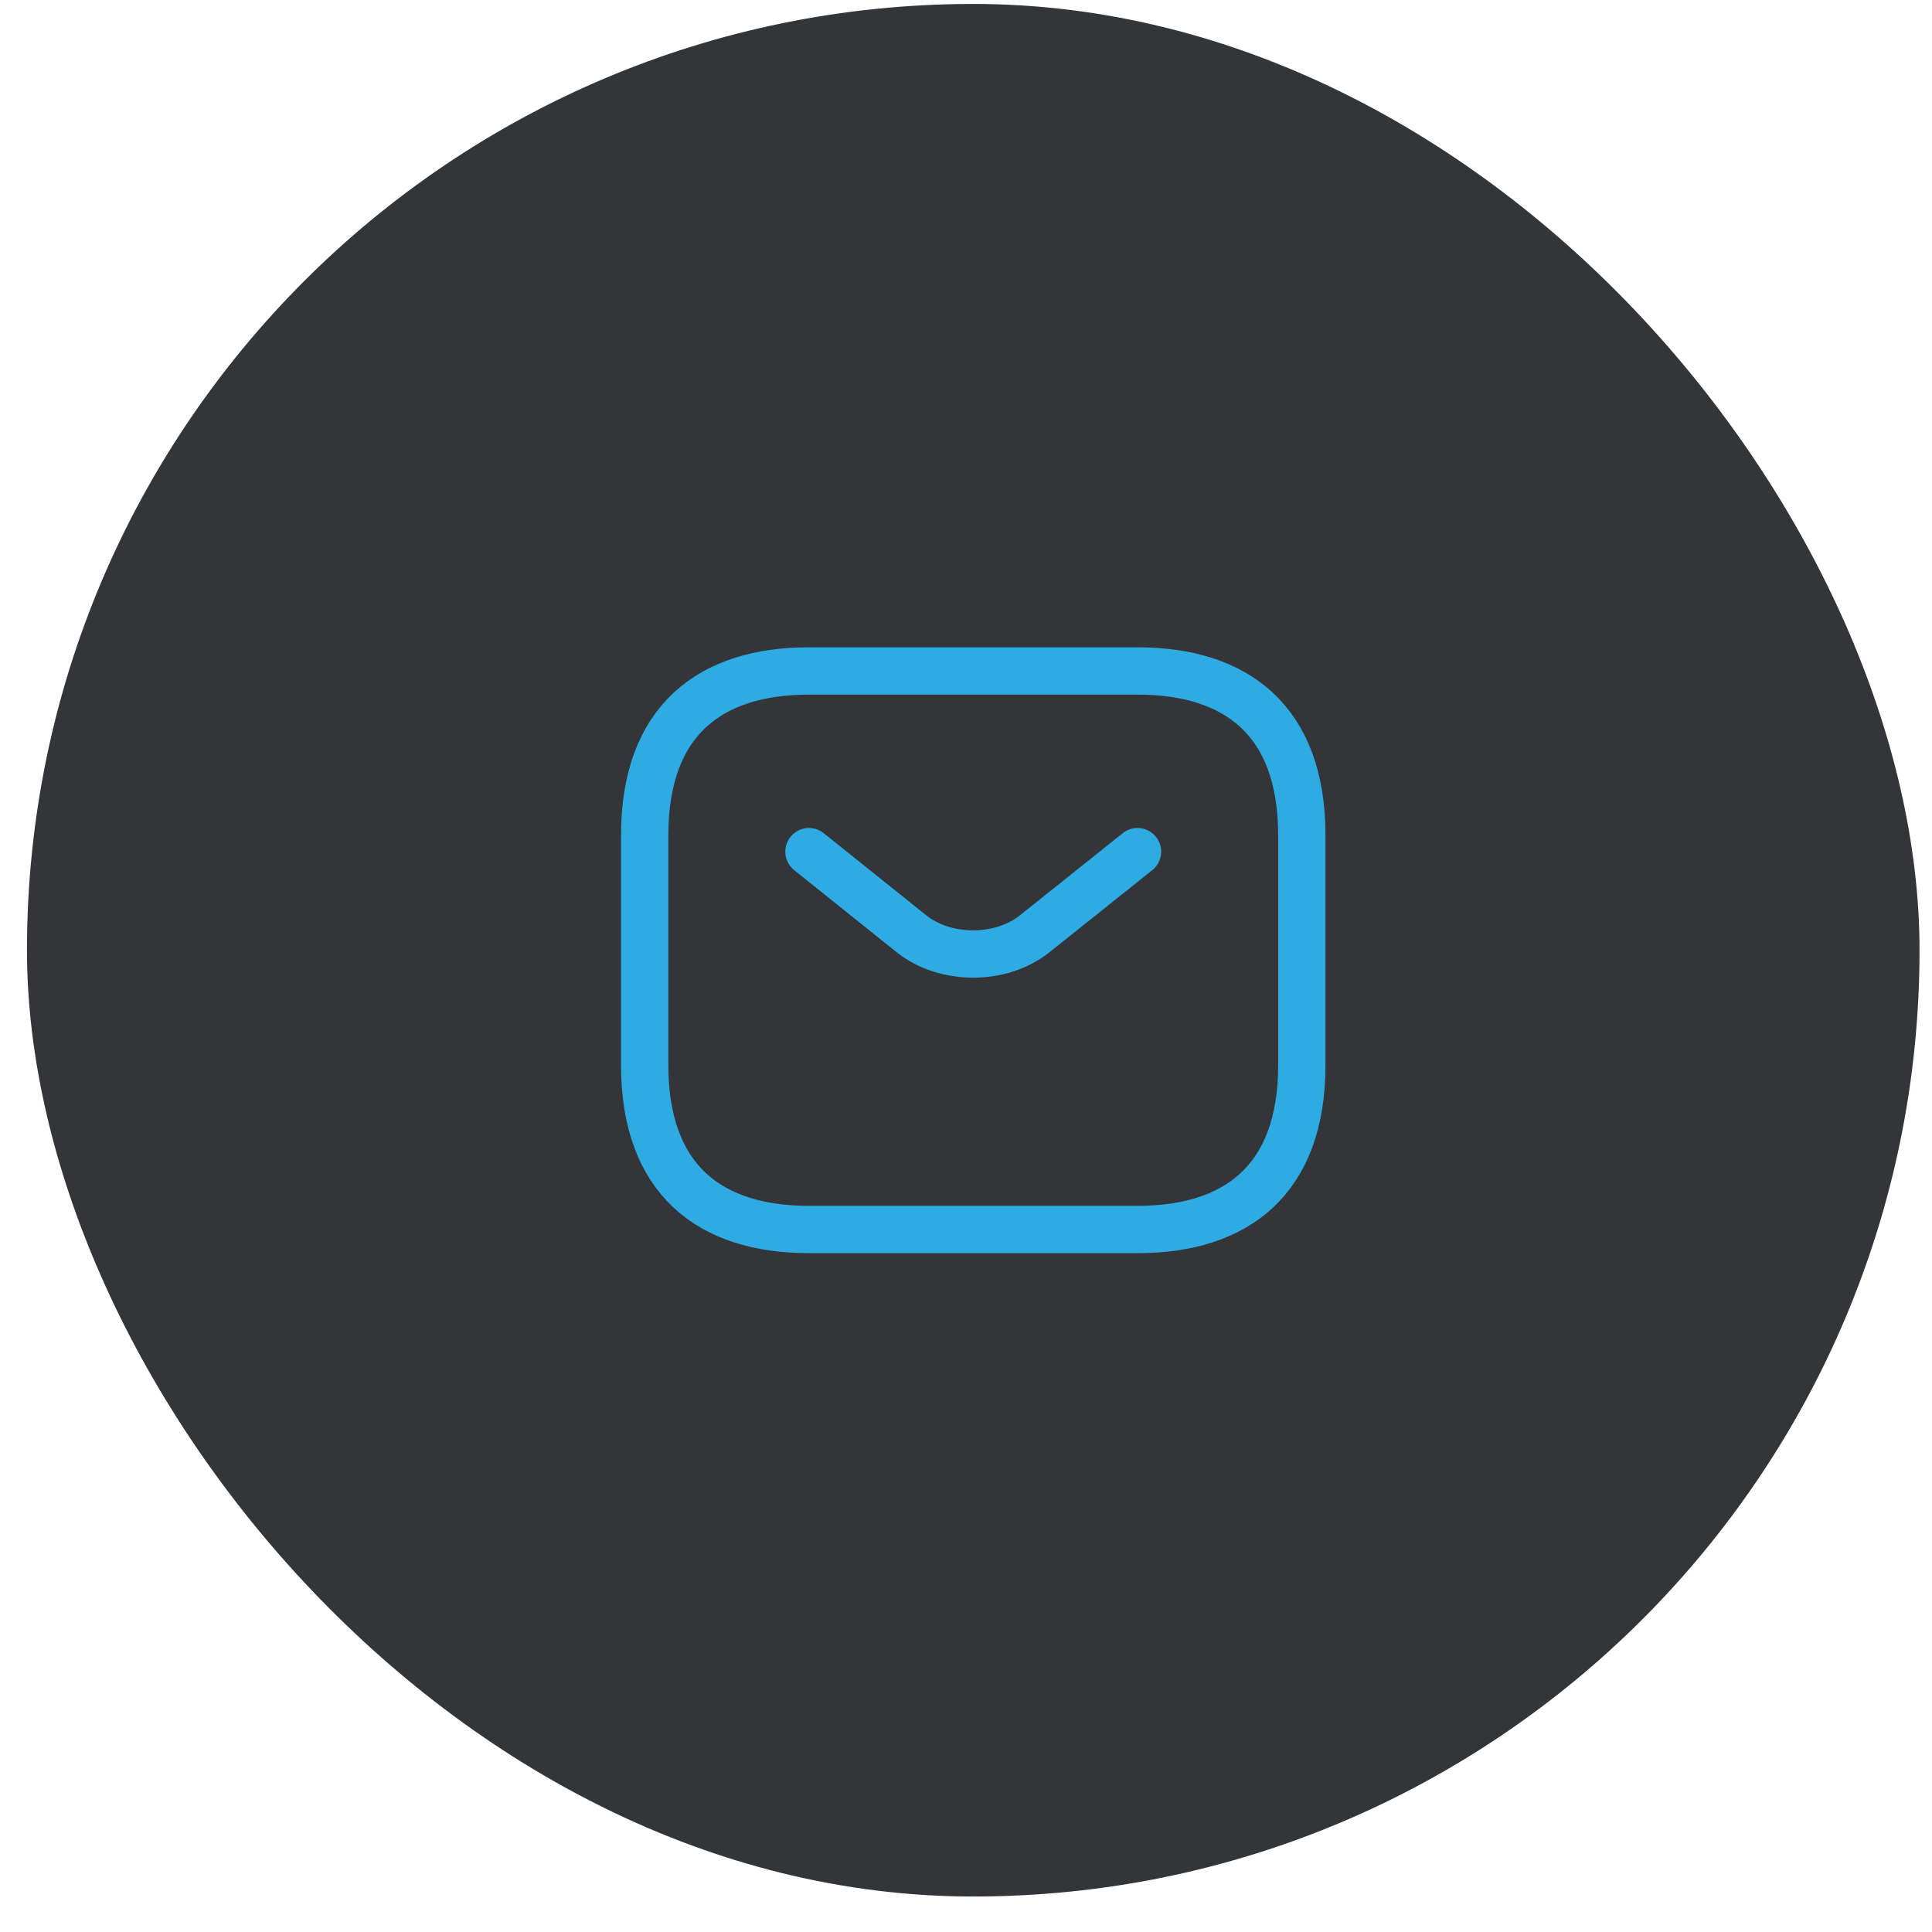
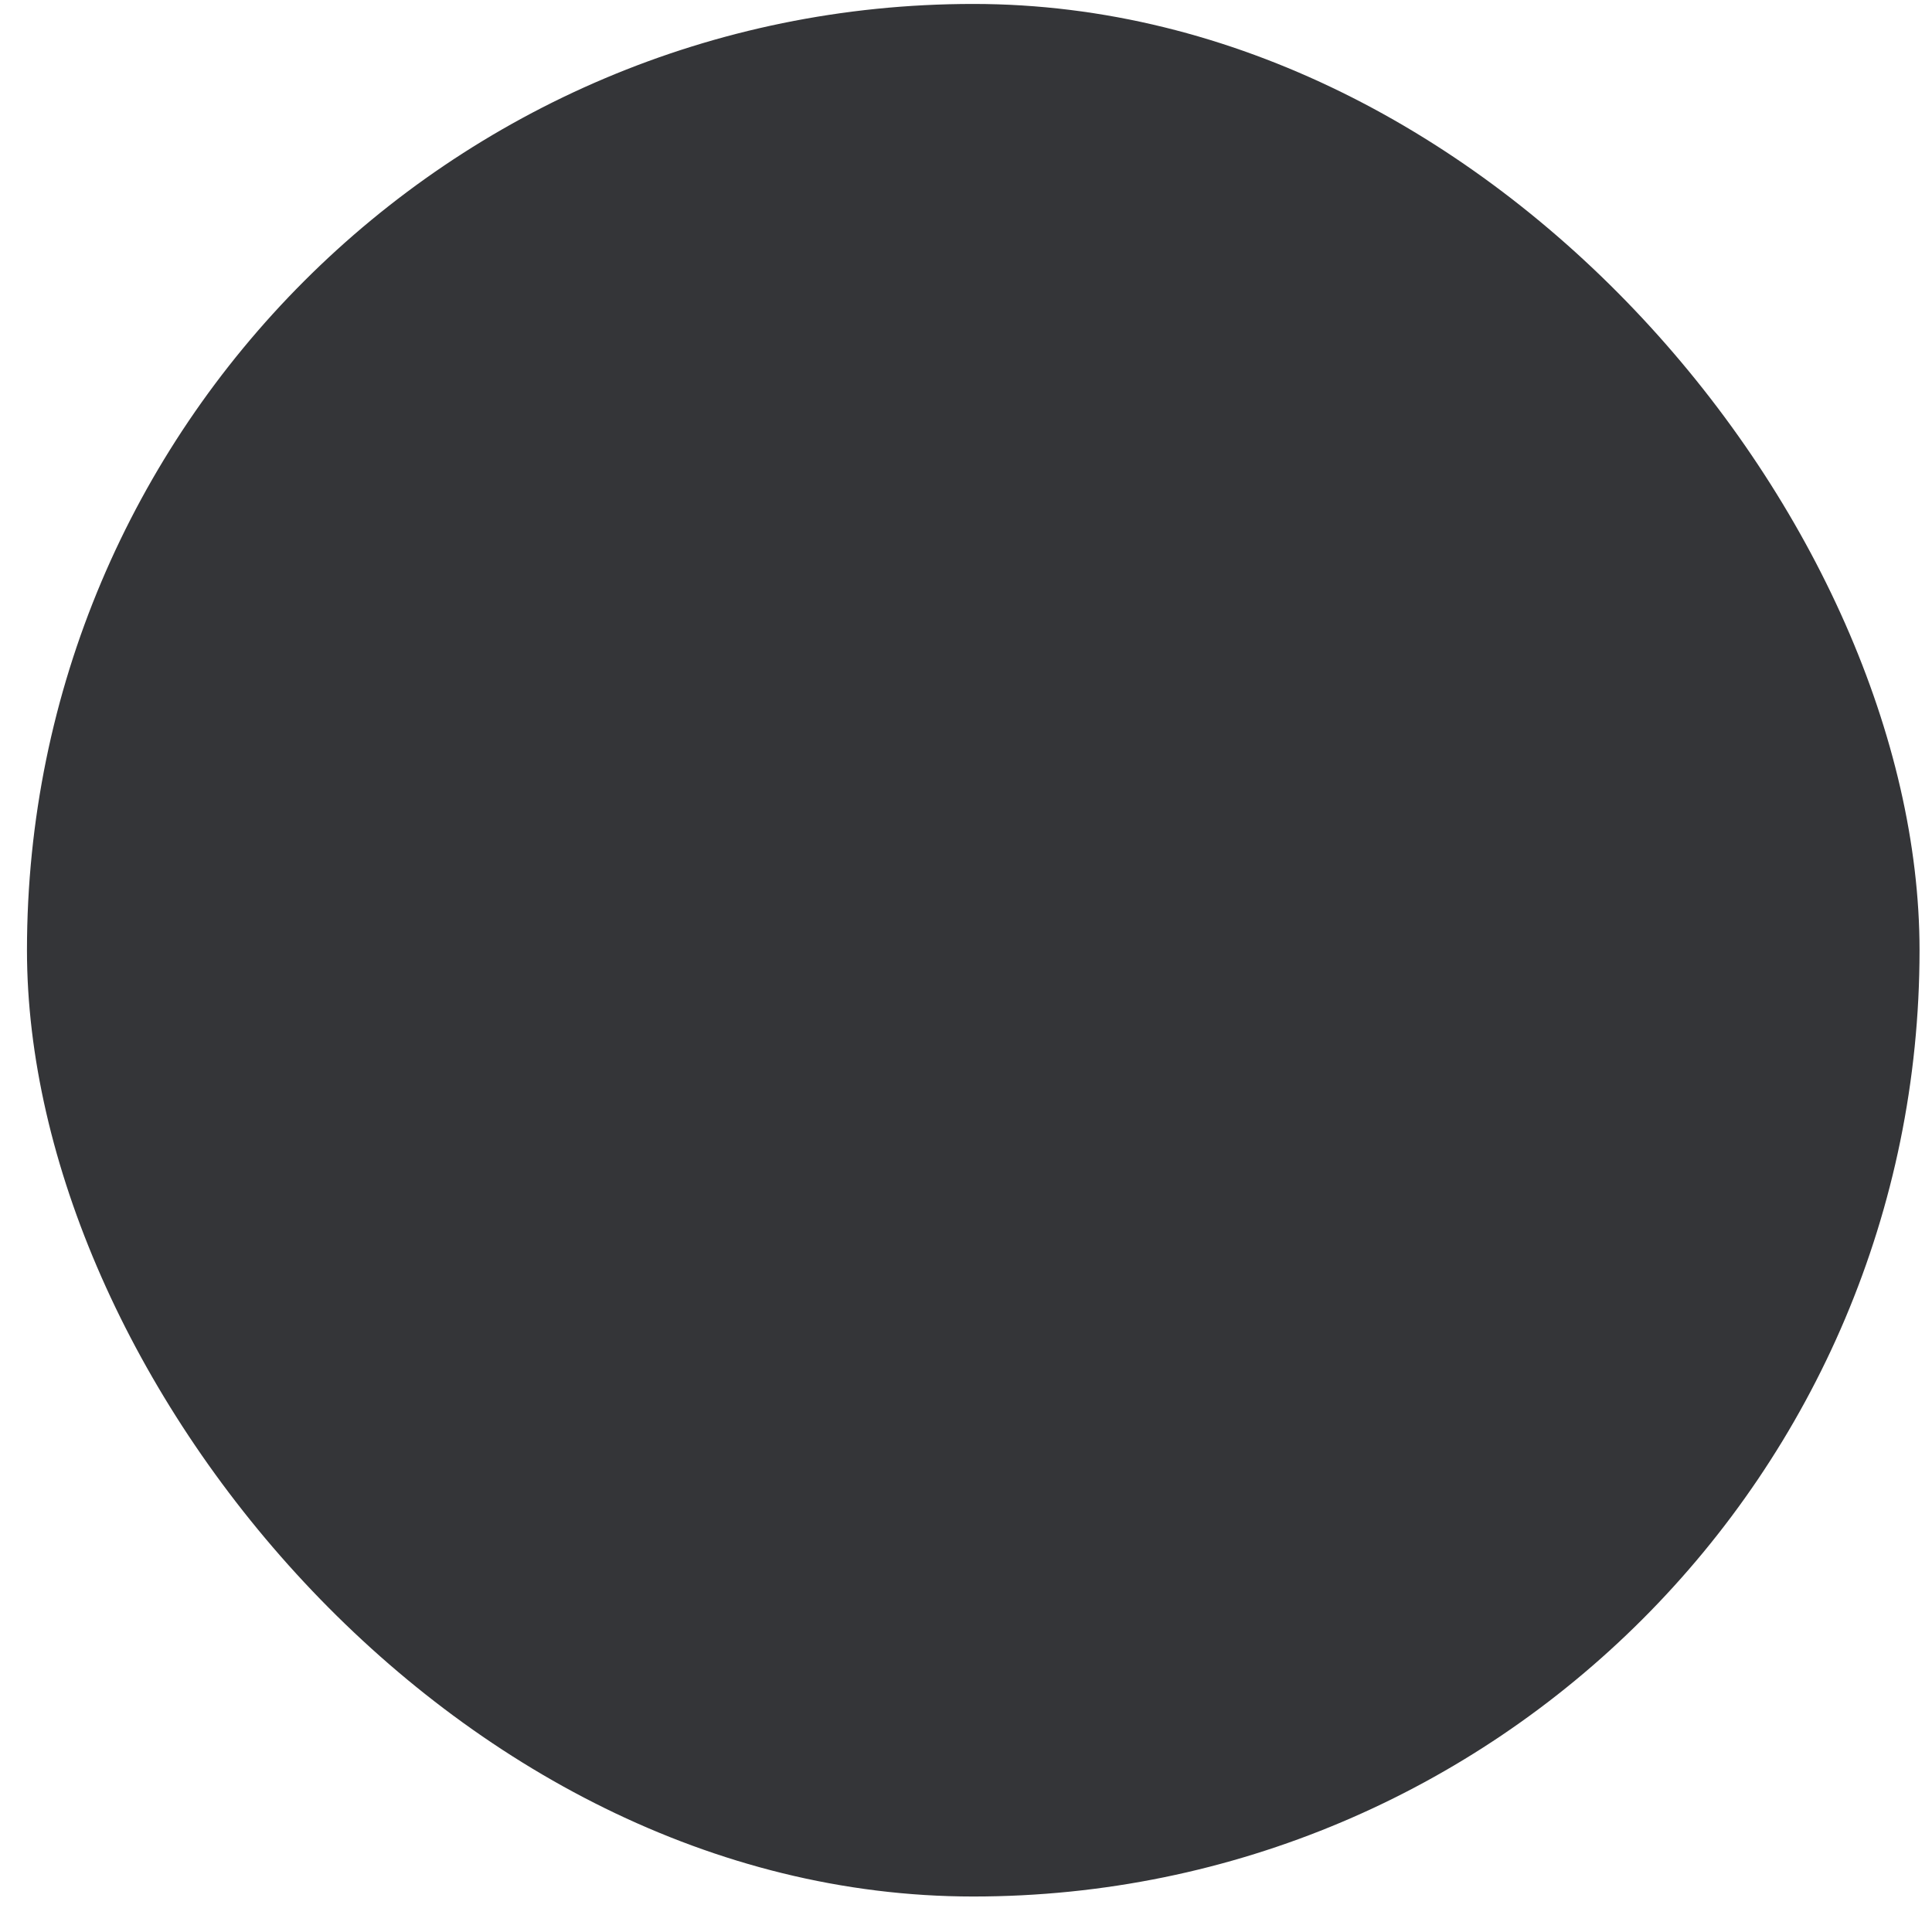
<svg xmlns="http://www.w3.org/2000/svg" width="49" height="49" viewBox="0 0 49 49" fill="none">
  <rect x="0.684" y="0.1" width="48" height="48" rx="24" fill="#343538" />
-   <path d="M28.851 31.183H20.517C18.017 31.183 16.351 29.933 16.351 27.017V21.183C16.351 18.267 18.017 17.017 20.517 17.017H28.851C31.351 17.017 33.017 18.267 33.017 21.183V27.017C33.017 29.933 31.351 31.183 28.851 31.183Z" stroke="#2EABE2" stroke-width="1.2" stroke-miterlimit="10" stroke-linecap="round" stroke-linejoin="round" />
-   <path d="M28.85 21.6L26.242 23.683C25.384 24.367 23.975 24.367 23.117 23.683L20.517 21.6" stroke="#2EABE2" stroke-width="1.2" stroke-miterlimit="10" stroke-linecap="round" stroke-linejoin="round" />
</svg>